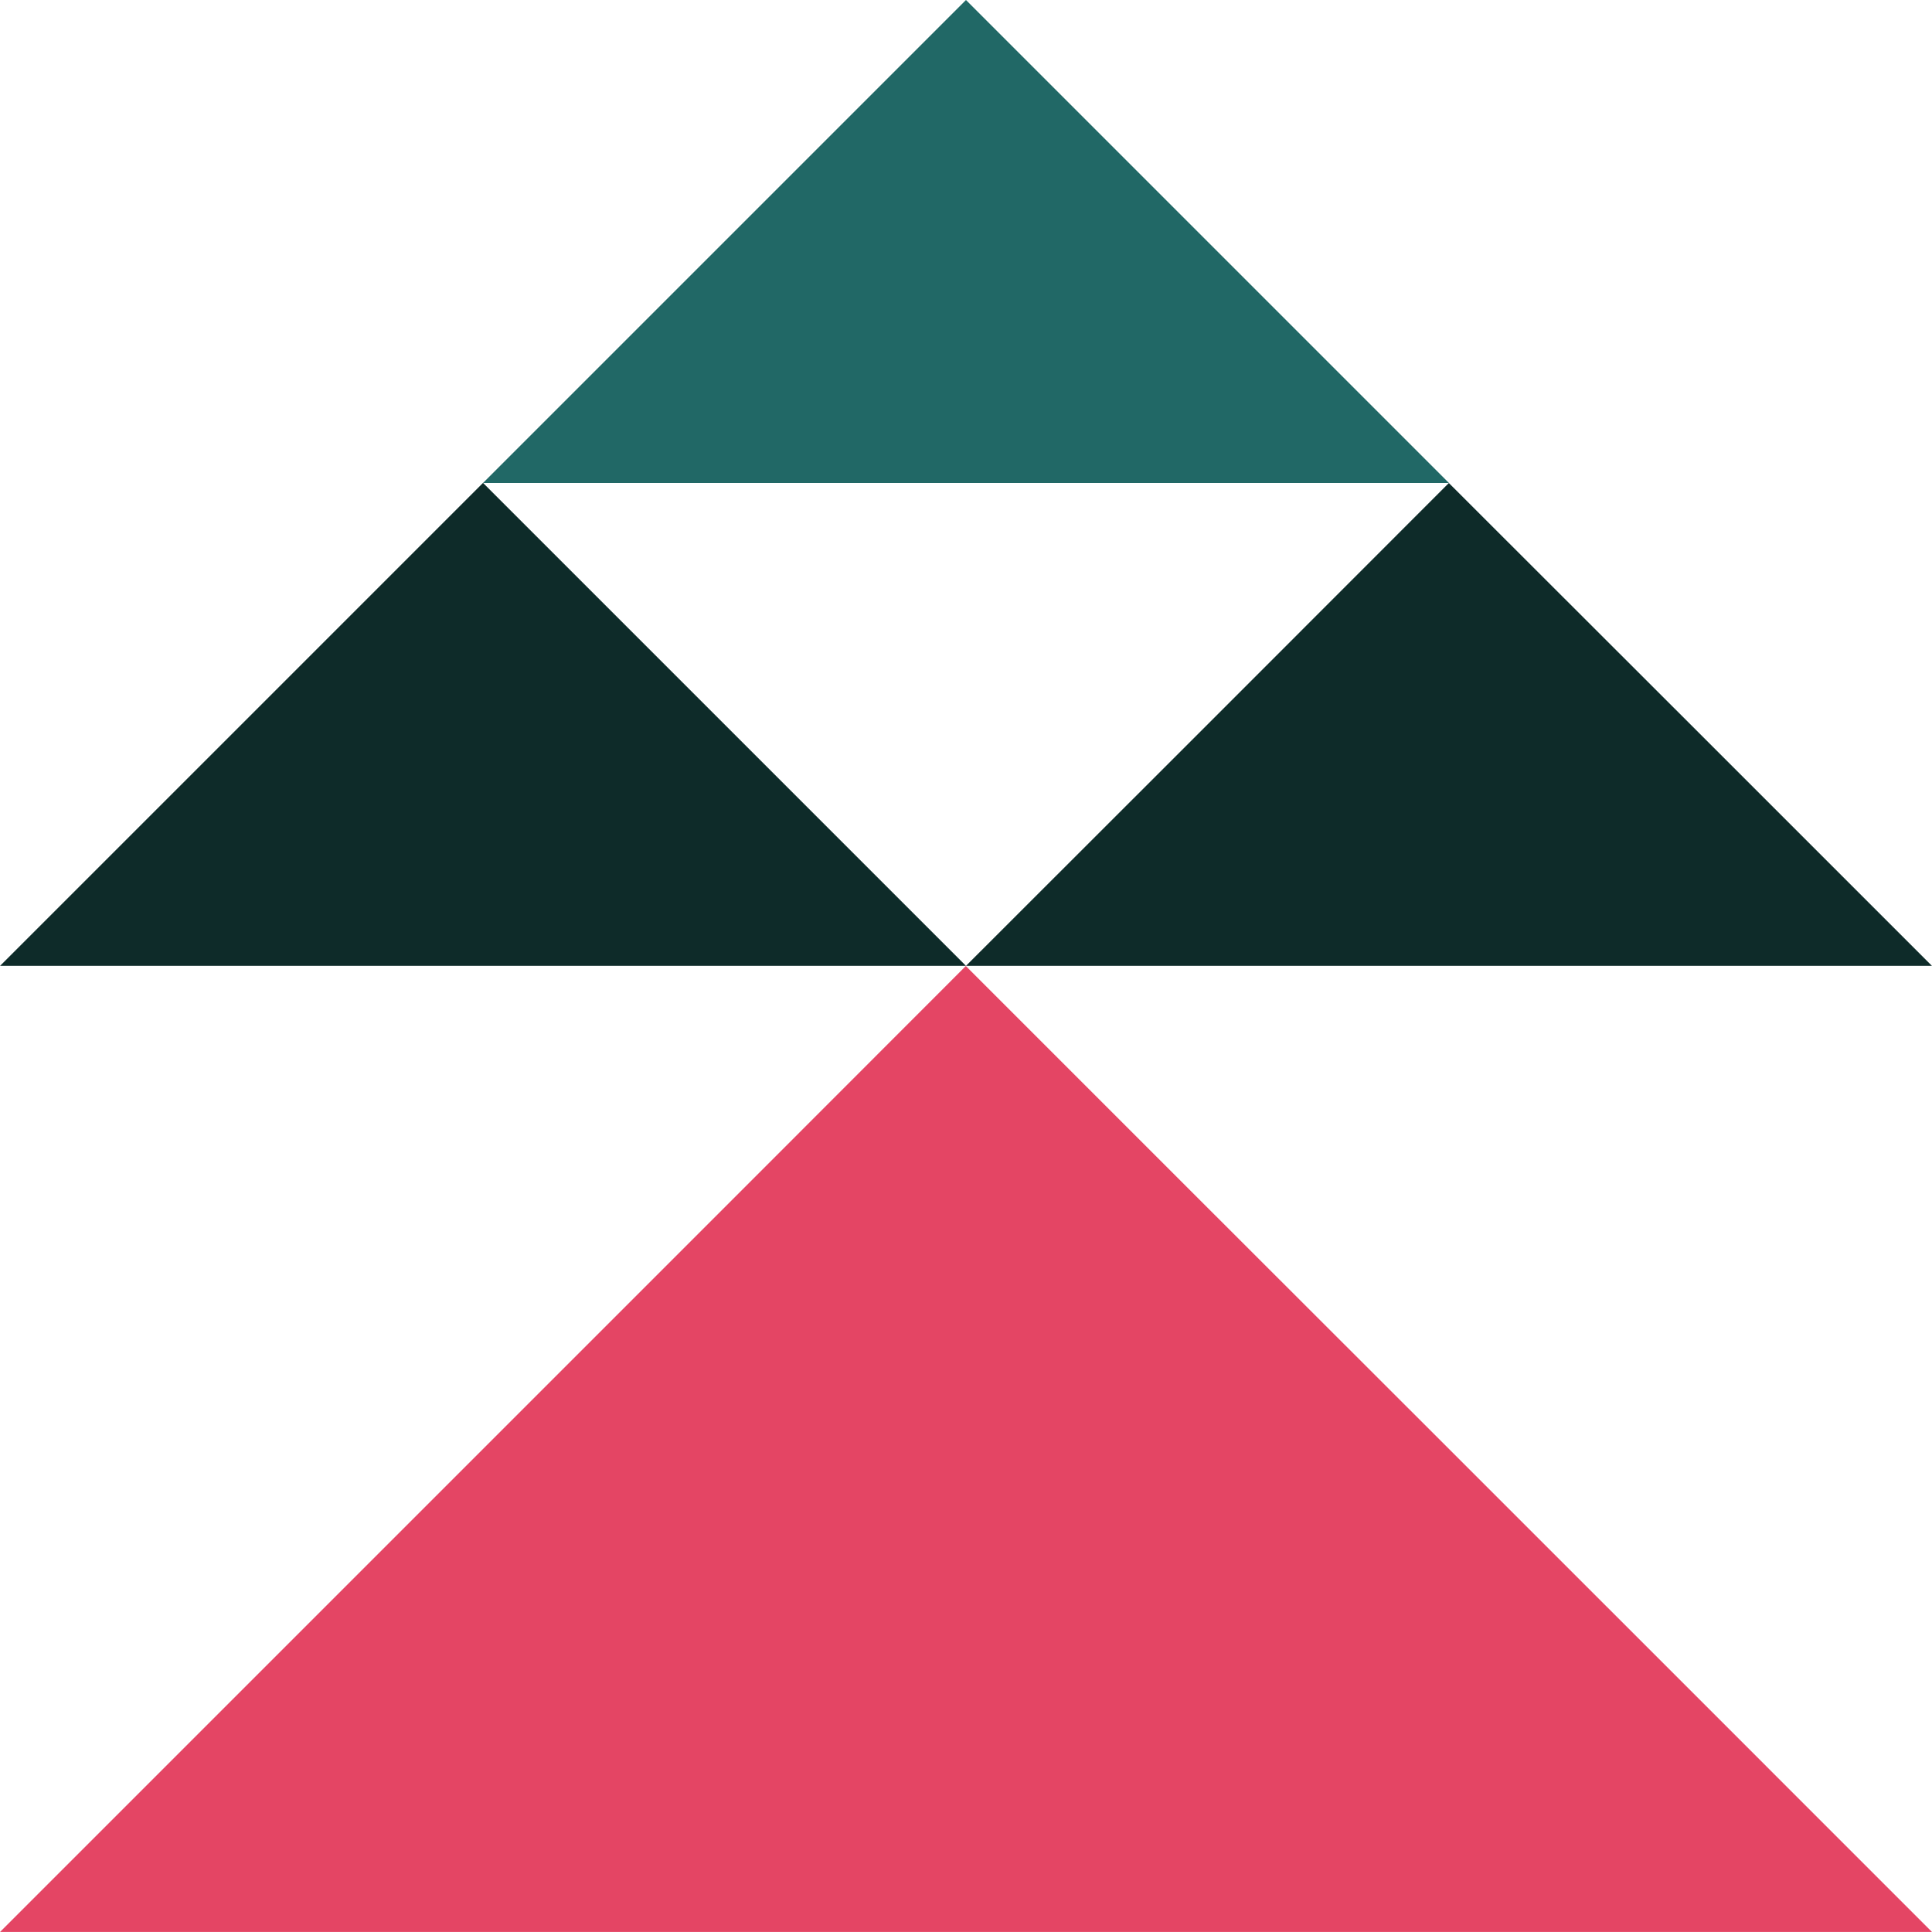
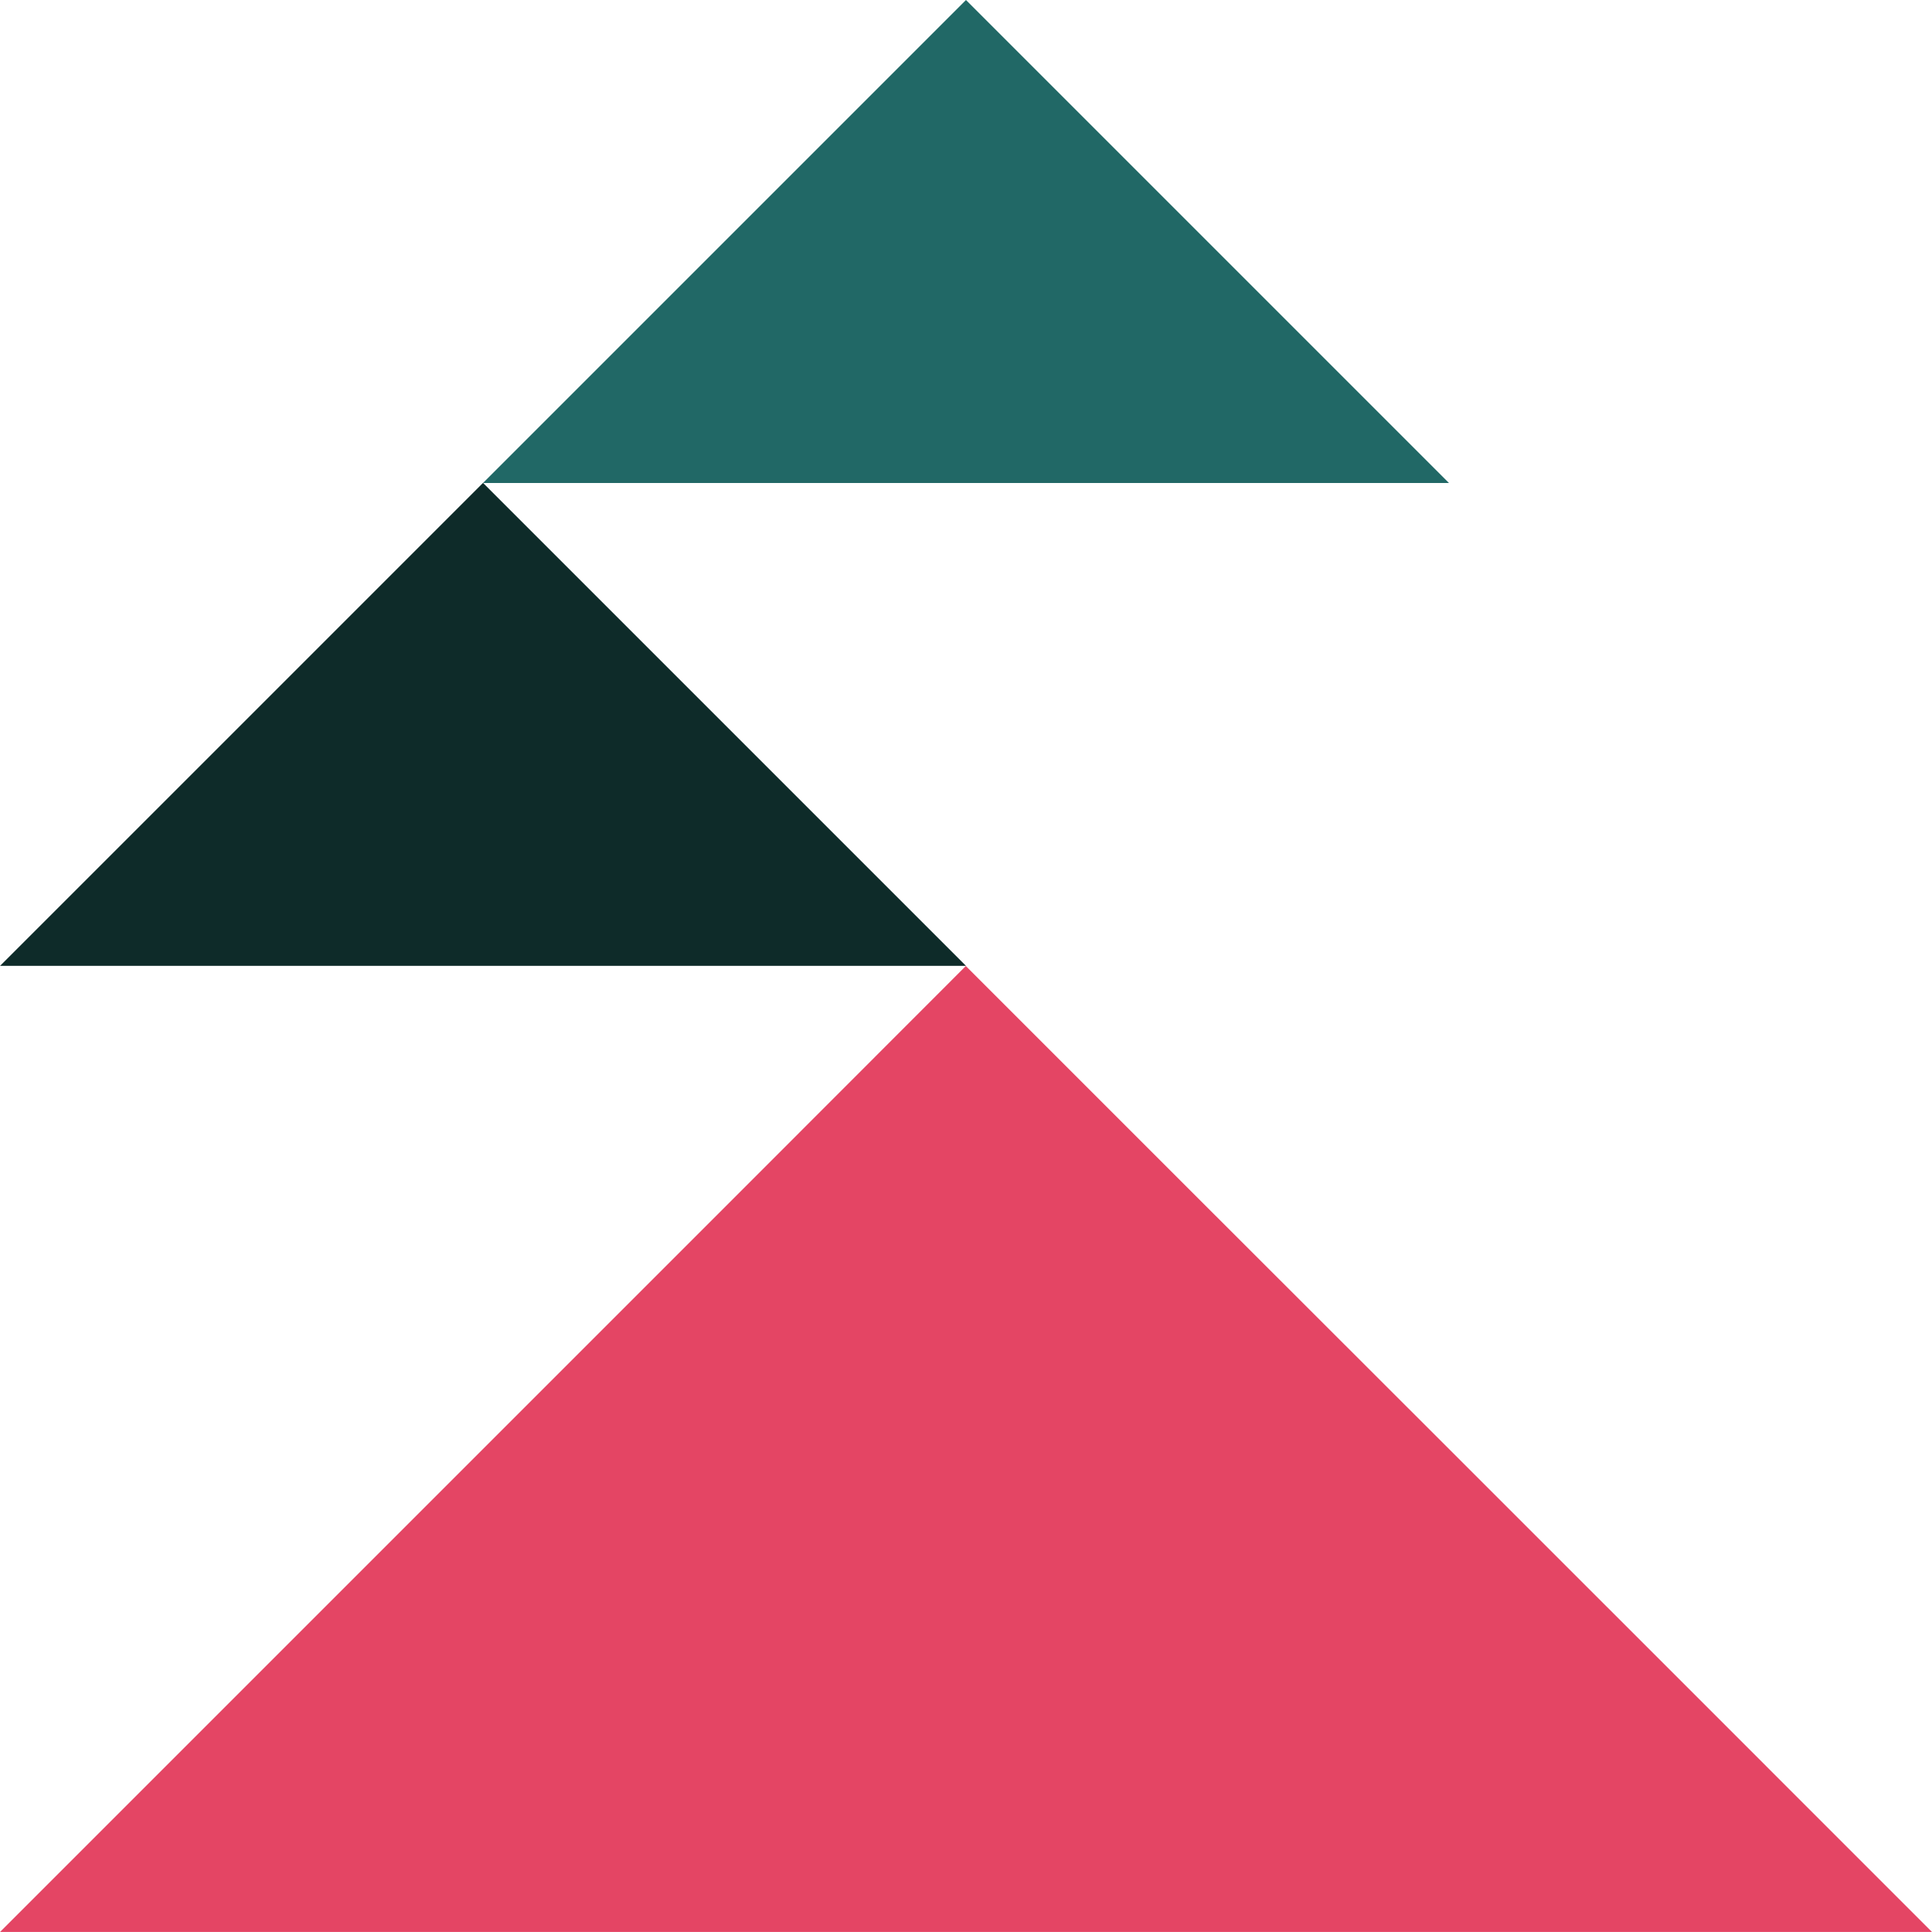
<svg xmlns="http://www.w3.org/2000/svg" width="59.782" height="59.782" viewBox="0 0 59.782 59.782">
  <g id="Group_866" data-name="Group 866" transform="translate(-1329.189 -1915.824)">
-     <path id="Path_919" data-name="Path 919" d="M122.732,29.5l-7.472-7.472-7.473-7.473-7.472,7.473L92.842,29.5h29.89Z" transform="translate(1236.348 1916.211)" fill="#0e2b29" />
+     <path id="Path_919" data-name="Path 919" d="M122.732,29.5l-7.472-7.472-7.473-7.473-7.472,7.473L92.842,29.5h29.89" transform="translate(1236.348 1916.211)" fill="#0e2b29" />
    <path id="Path_920" data-name="Path 920" d="M122.345,0l-7.472,7.472L107.4,14.945h29.89l-7.472-7.472Z" transform="translate(1236.734 1915.824)" fill="#216866" />
-     <path id="Path_921" data-name="Path 921" d="M129.432,22.031,121.958,29.5h29.891l-7.473-7.472L136.9,14.559Z" transform="translate(1237.121 1916.211)" fill="#0e2b29" />
    <path id="Path_922" data-name="Path 922" d="M115.259,36.59l-7.472,7.472-7.472,7.472-7.473,7.473h59.781l-7.472-7.473-7.471-7.47h0v0L130.2,36.59l-7.473-7.473Z" transform="translate(1236.348 1916.598)" fill="#e44564" />
  </g>
</svg>